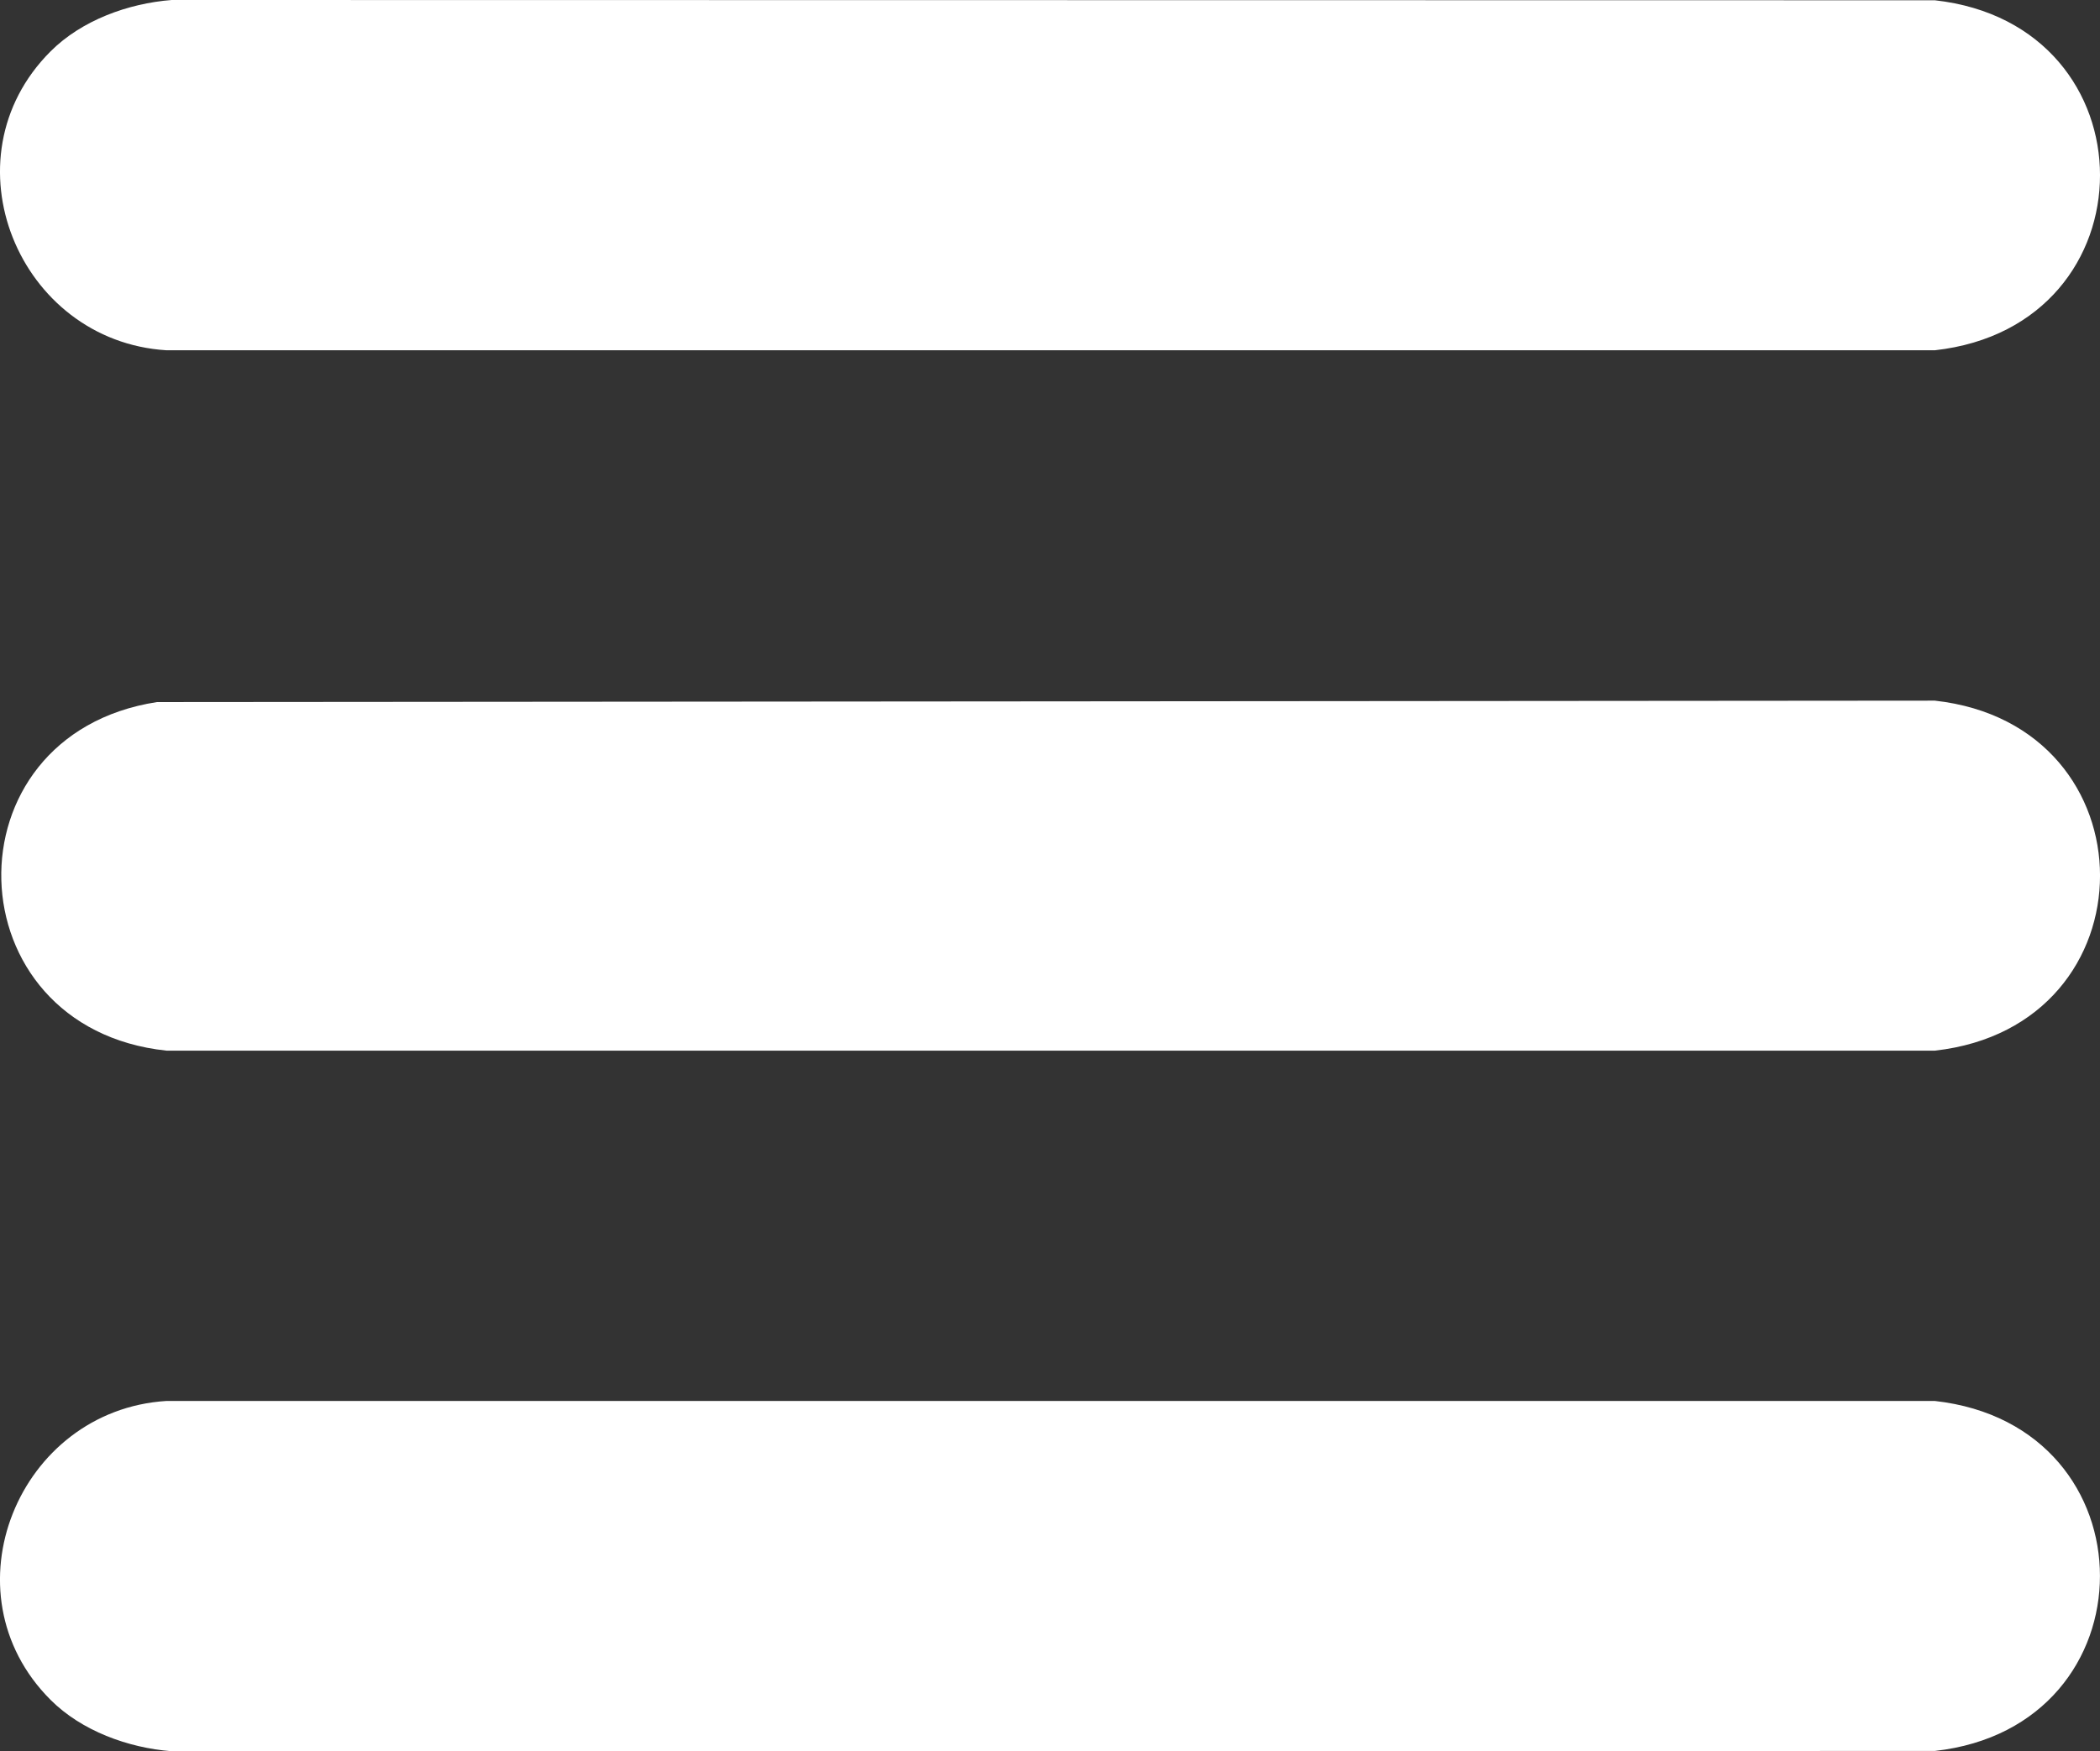
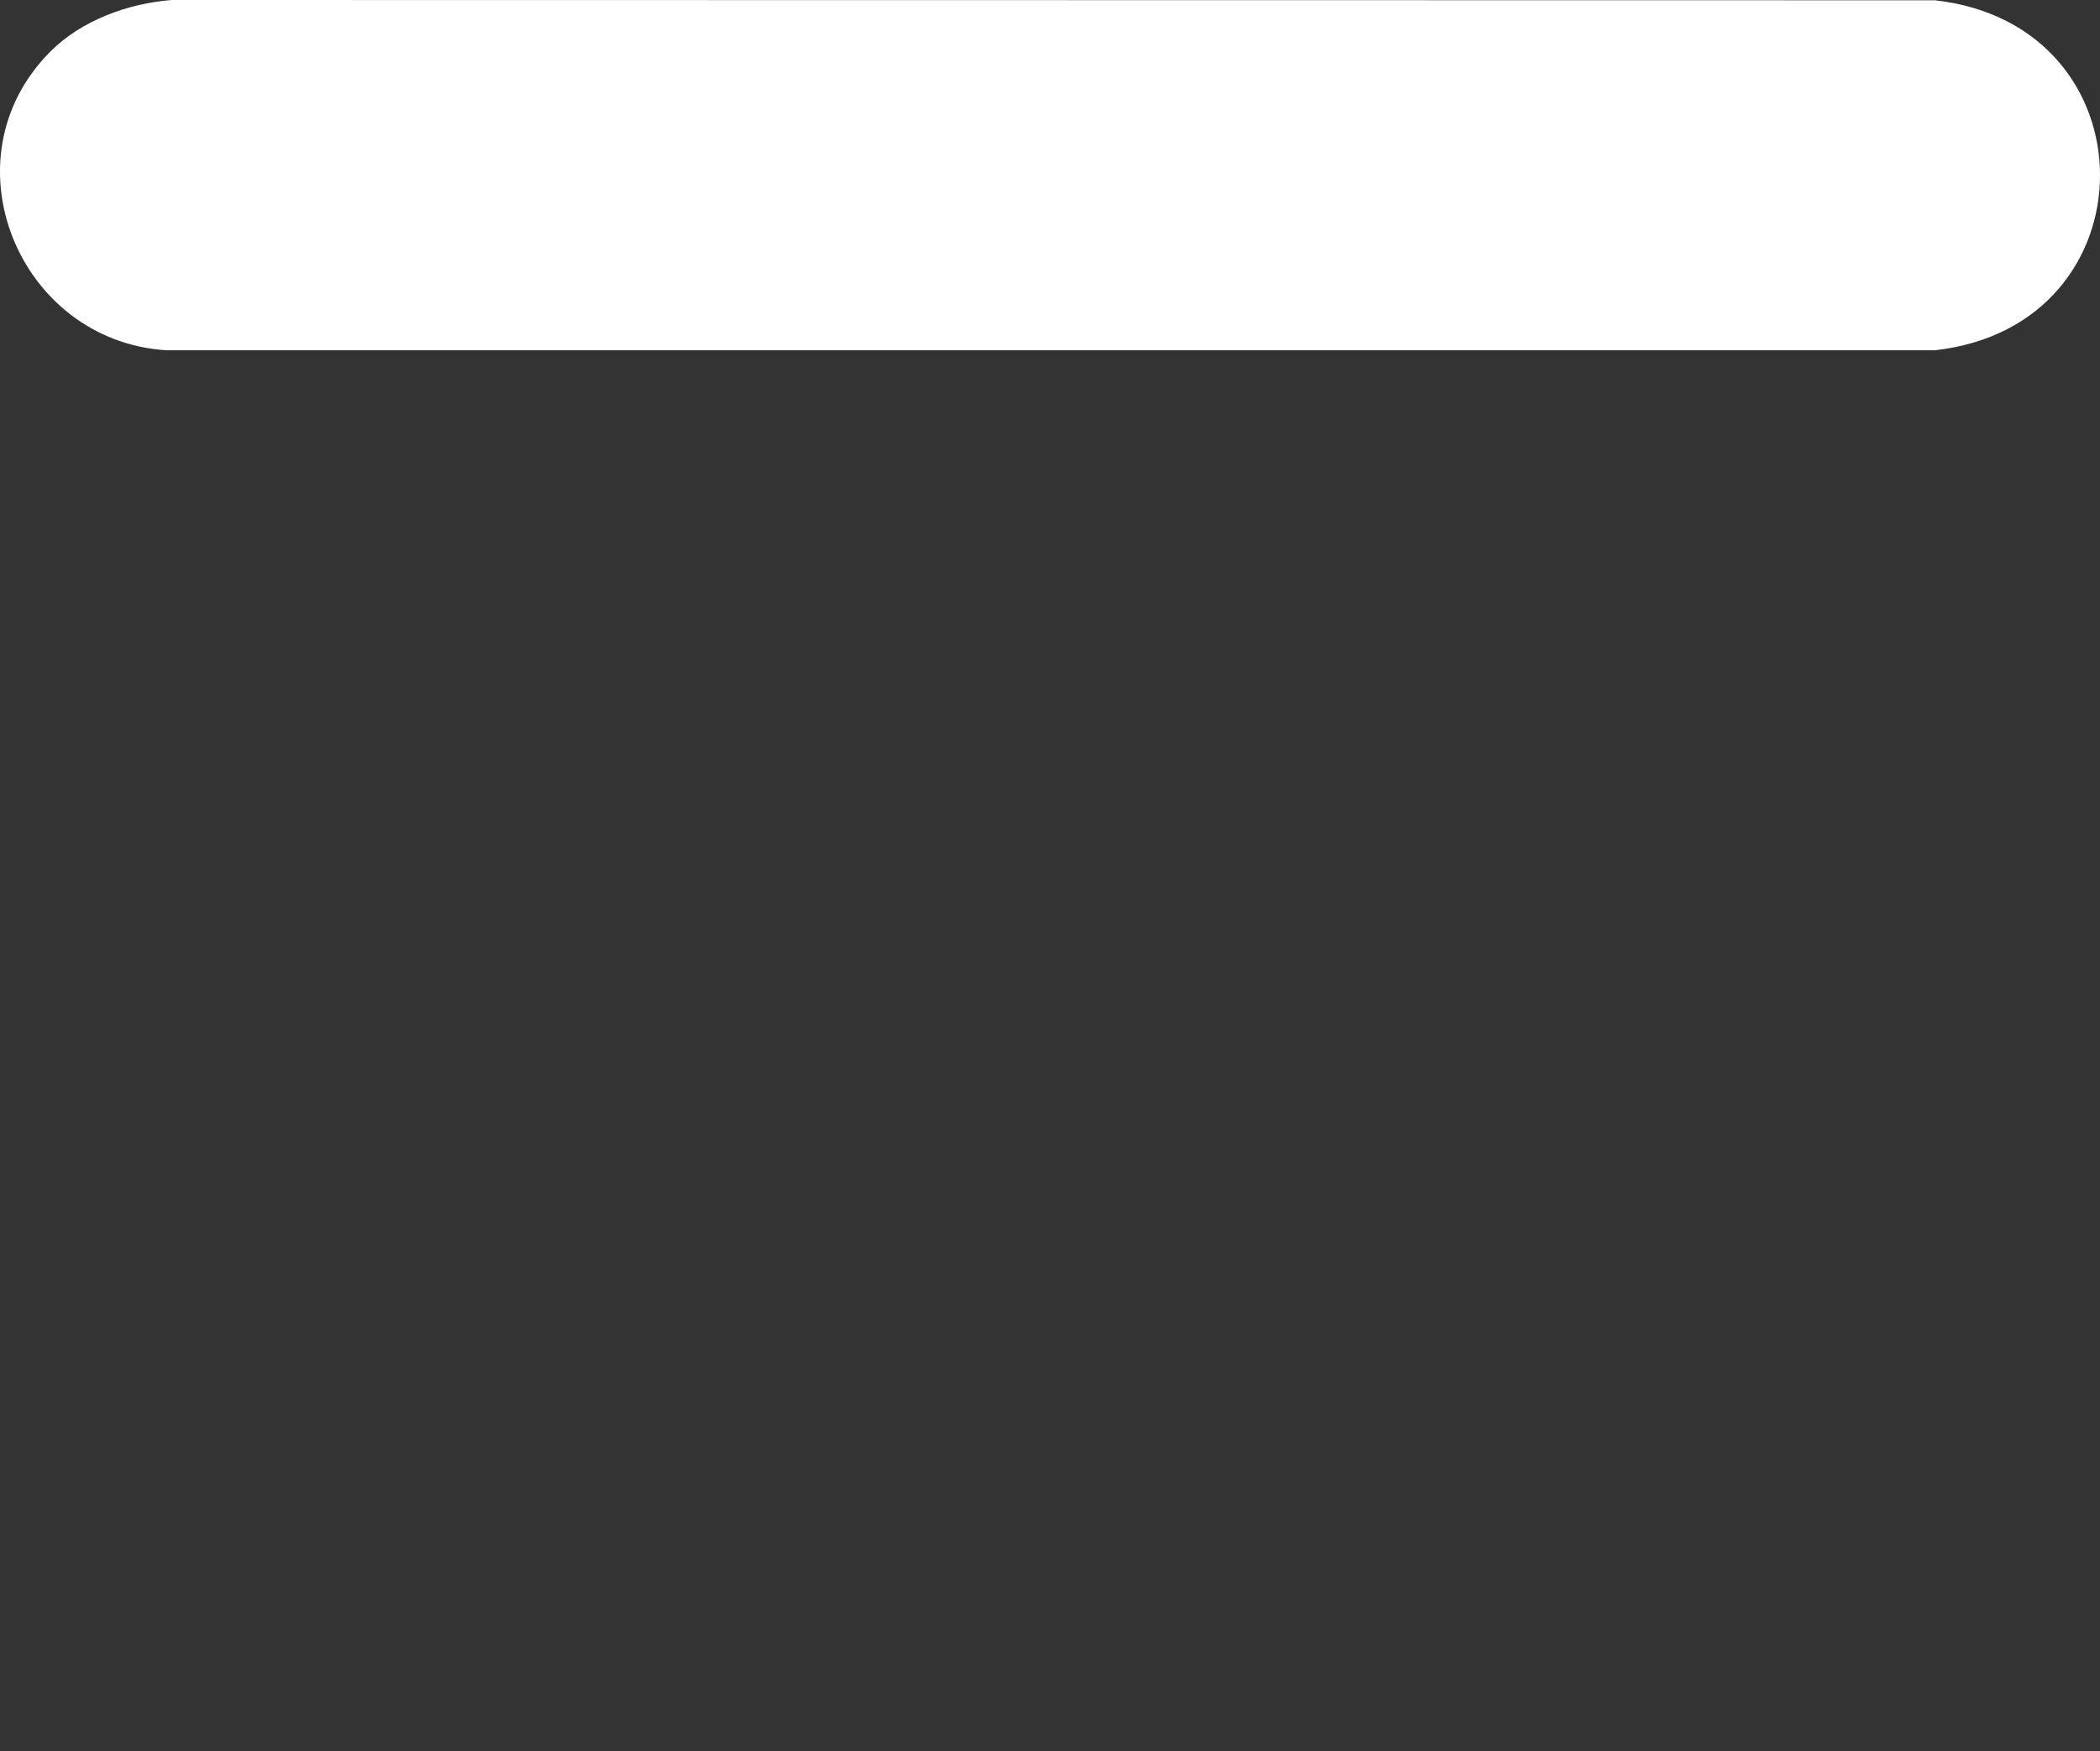
<svg xmlns="http://www.w3.org/2000/svg" data-name="Isolation Mode" viewBox="0 0 382.54 319.08">
  <rect x="0" y="0" width="382.54" height="319.08" fill="#333333" stroke="none" />
  <defs>
    <style>
      .cls-1 {
        fill: #fff;
      }
    </style>
  </defs>
  <g id="M36ML0.tif">
    <g>
      <path class="cls-1" d="M9.21,9.36C14.86,3.71,23.32.62,31.27,0l321.19.05c40.11,4.47,40.11,59.3,0,63.77H30.32C3.38,62.15-10.35,28.91,9.21,9.36Z" />
-       <path class="cls-1" d="M9.21,309.72c-19.56-19.55-5.84-52.79,21.11-54.46h322.13c40.11,4.47,40.11,59.3,0,63.77l-321.19.05c-7.94-.62-16.4-3.71-22.05-9.36Z" />
-       <path class="cls-1" d="M28.59,127.92l323.87-.26c40.09,4.45,40.14,59.29,0,63.77H30.32c-39.06-4.15-40.57-57.5-1.73-63.51Z" />
    </g>
  </g>
</svg>